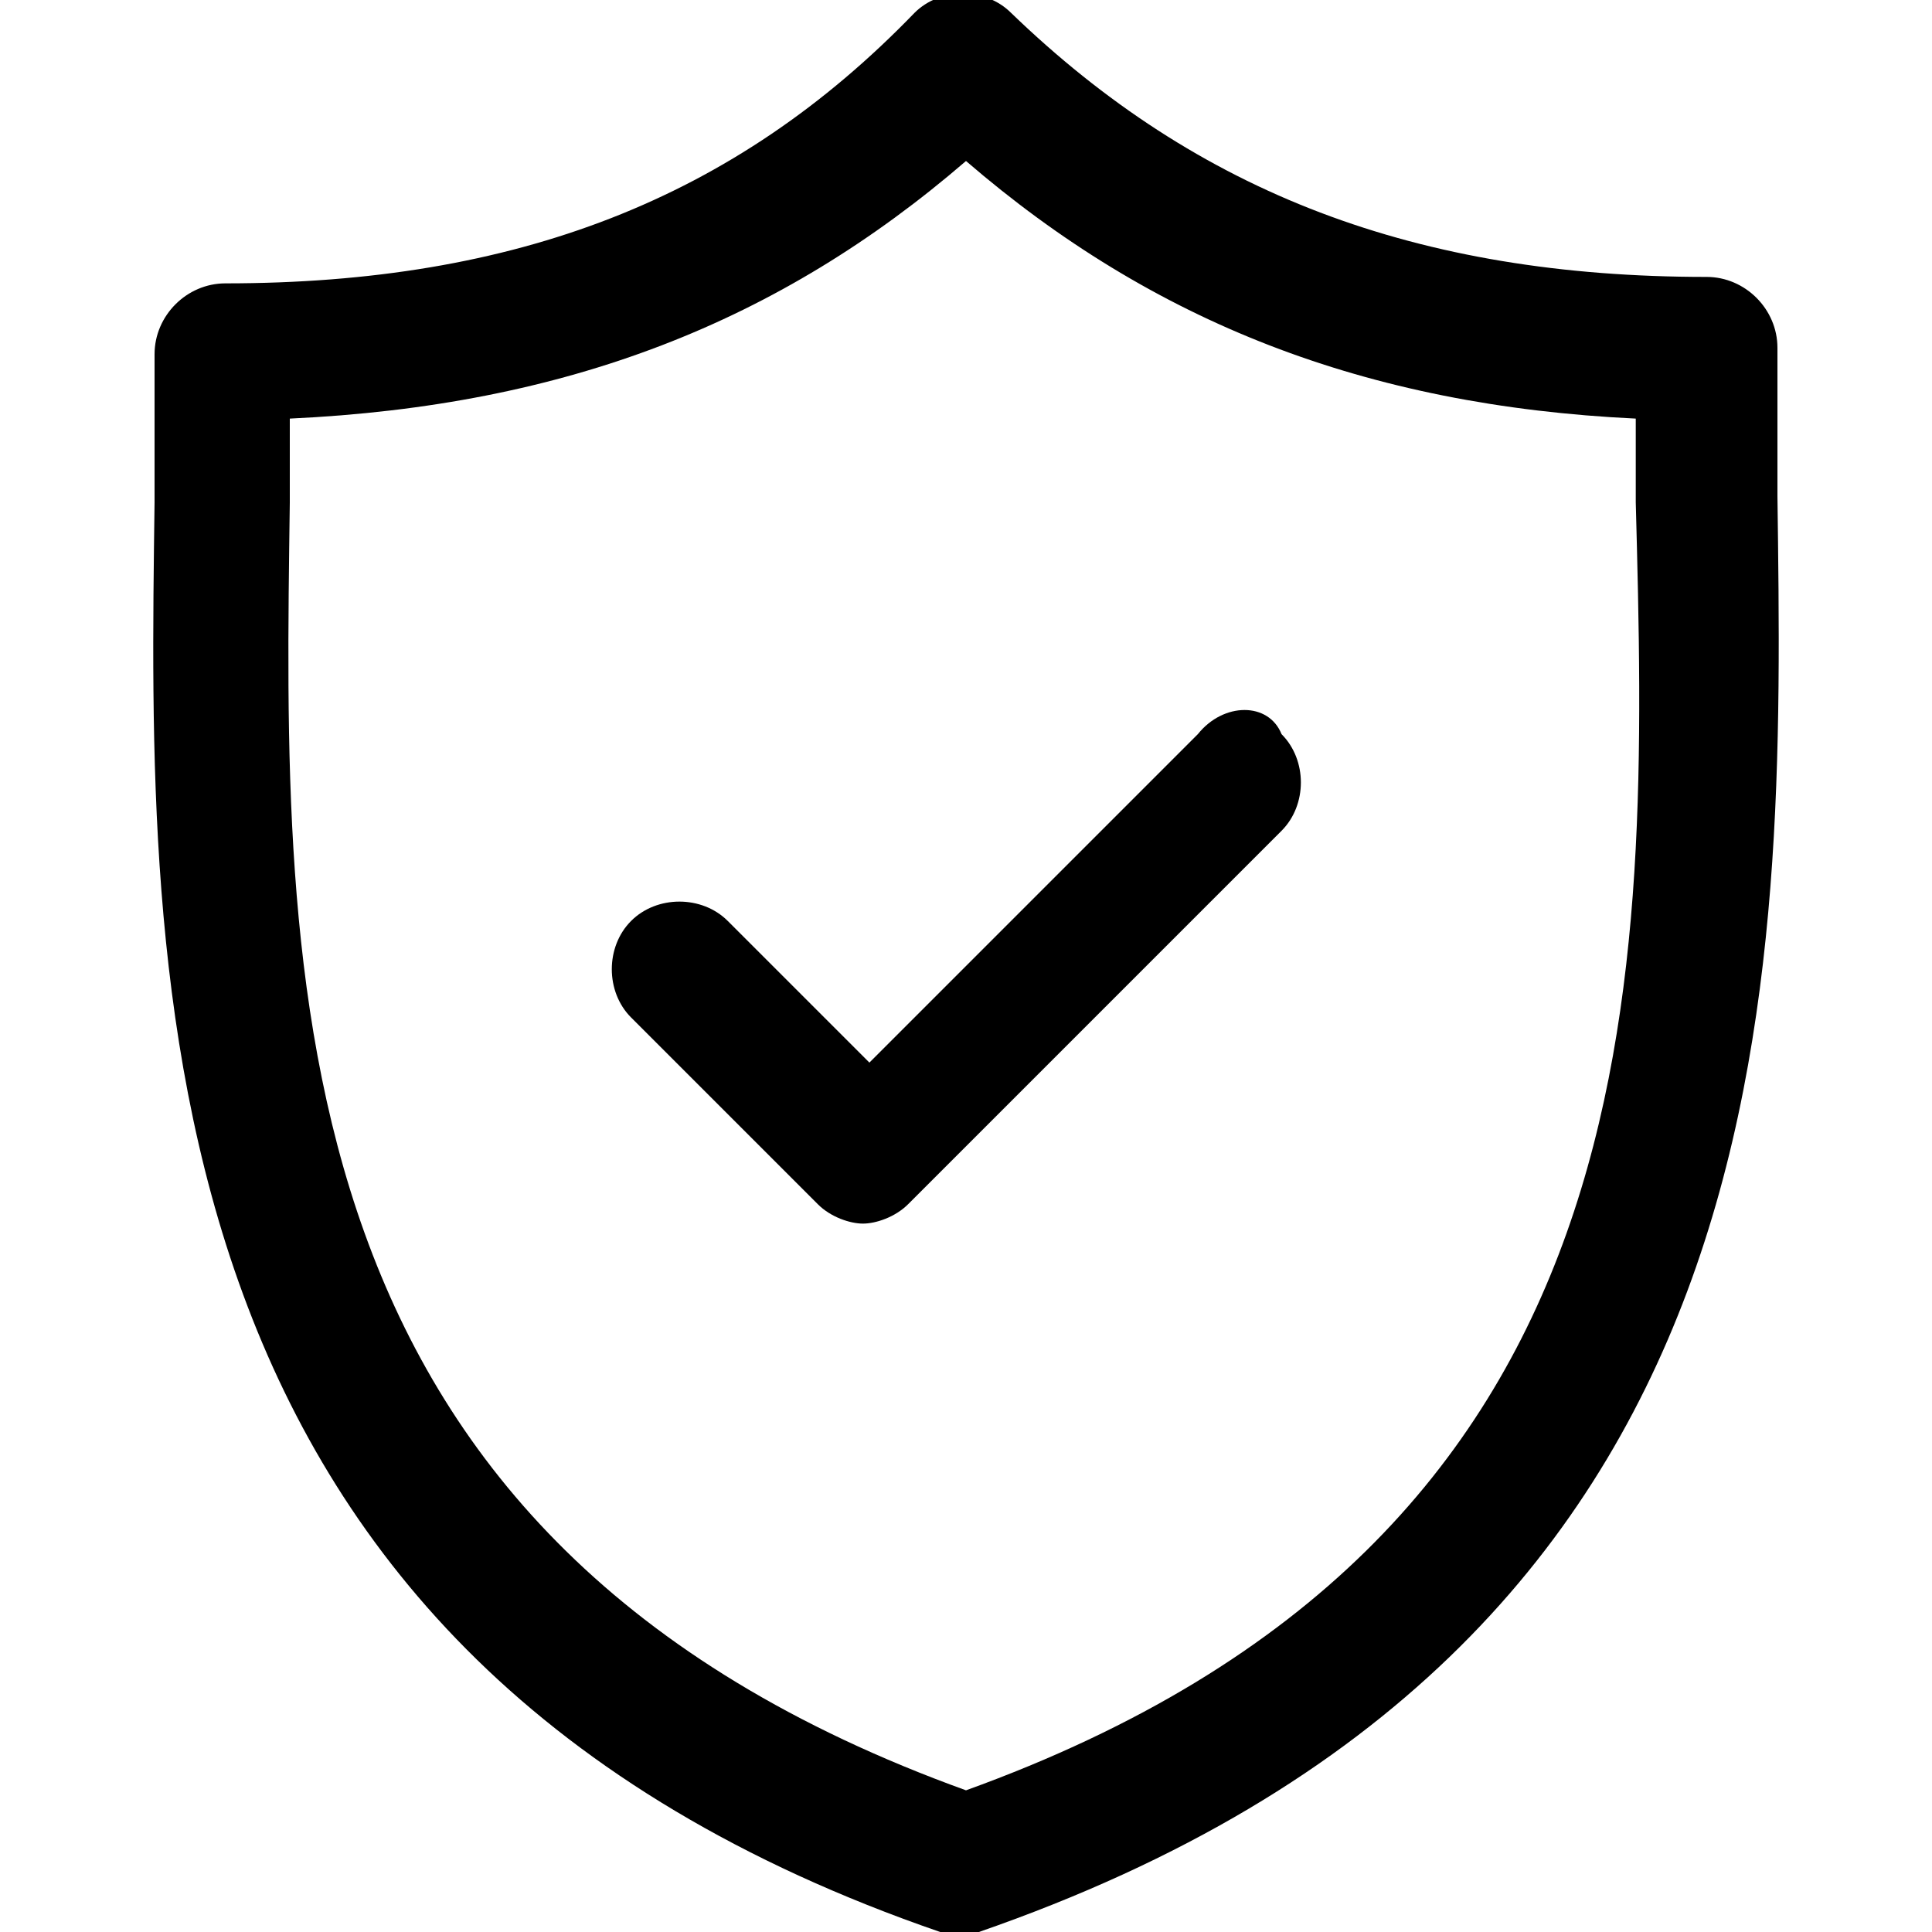
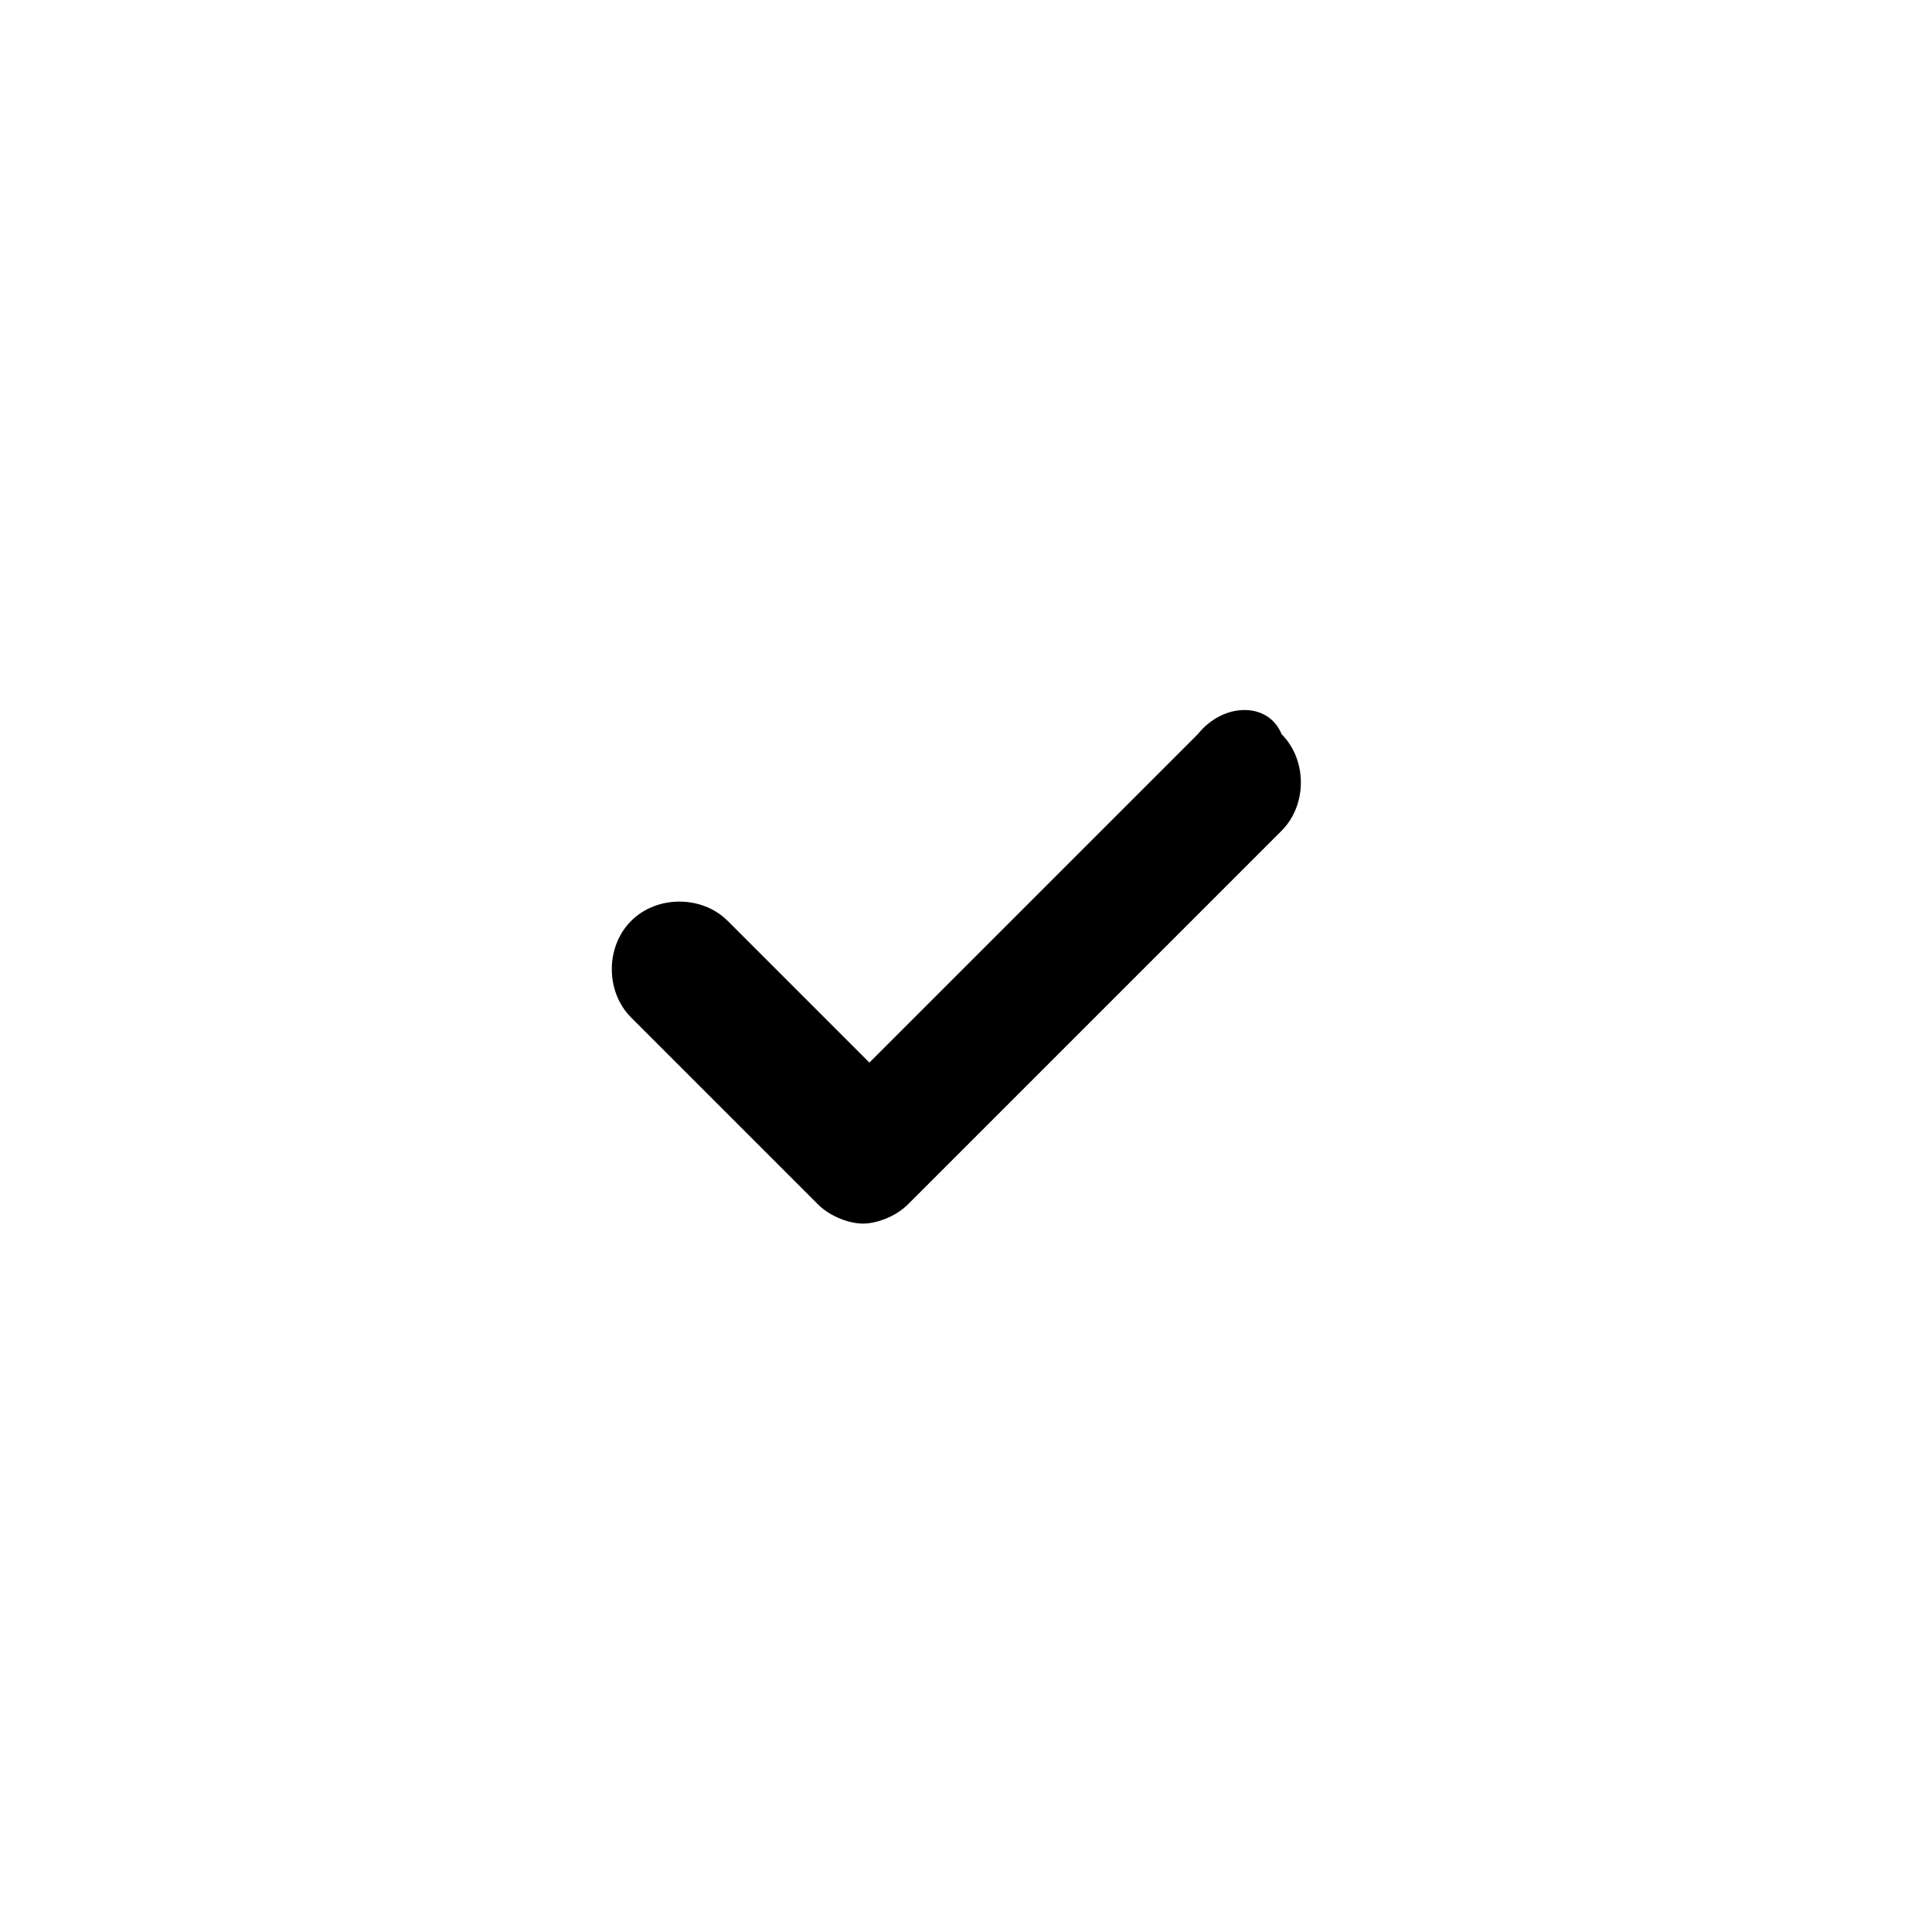
<svg xmlns="http://www.w3.org/2000/svg" version="1.1" id="Capa_1" x="0px" y="0px" viewBox="0 0 30 30" style="enable-background:new 0 0 30 30;" xml:space="preserve">
  <g>
-     <path d="M27.6,7.7c0-0.8,0-1.6,0-2.3c0-0.6-0.5-1.1-1.1-1.1c-4.5,0-7.9-1.3-10.8-4.1c-0.4-0.4-1.1-0.4-1.5,0   C11.4,3.1,8,4.4,3.5,4.4c-0.6,0-1.1,0.5-1.1,1.1c0,0.7,0,1.5,0,2.3c-0.1,7.5-0.3,17.9,12.2,22.2c0.1,0,0.2,0.1,0.3,0.1   s0.2,0,0.3-0.1C27.9,25.6,27.7,15.3,27.6,7.7z M15,27.8C4.2,23.9,4.4,15.3,4.5,7.8c0-0.5,0-0.9,0-1.3C8.8,6.3,12.1,5,15,2.5   c2.9,2.5,6.2,3.8,10.4,4c0,0.4,0,0.9,0,1.3C25.6,15.3,25.8,23.9,15,27.8z" />
    <path d="M18.6,11.4l-5.1,5.1l-2.2-2.2c-0.4-0.4-1.1-0.4-1.5,0c-0.4,0.4-0.4,1.1,0,1.5l2.9,2.9c0.2,0.2,0.5,0.3,0.7,0.3   s0.5-0.1,0.7-0.3l5.8-5.8c0.4-0.4,0.4-1.1,0-1.5C19.7,10.9,19,10.9,18.6,11.4z" />
  </g>
</svg>